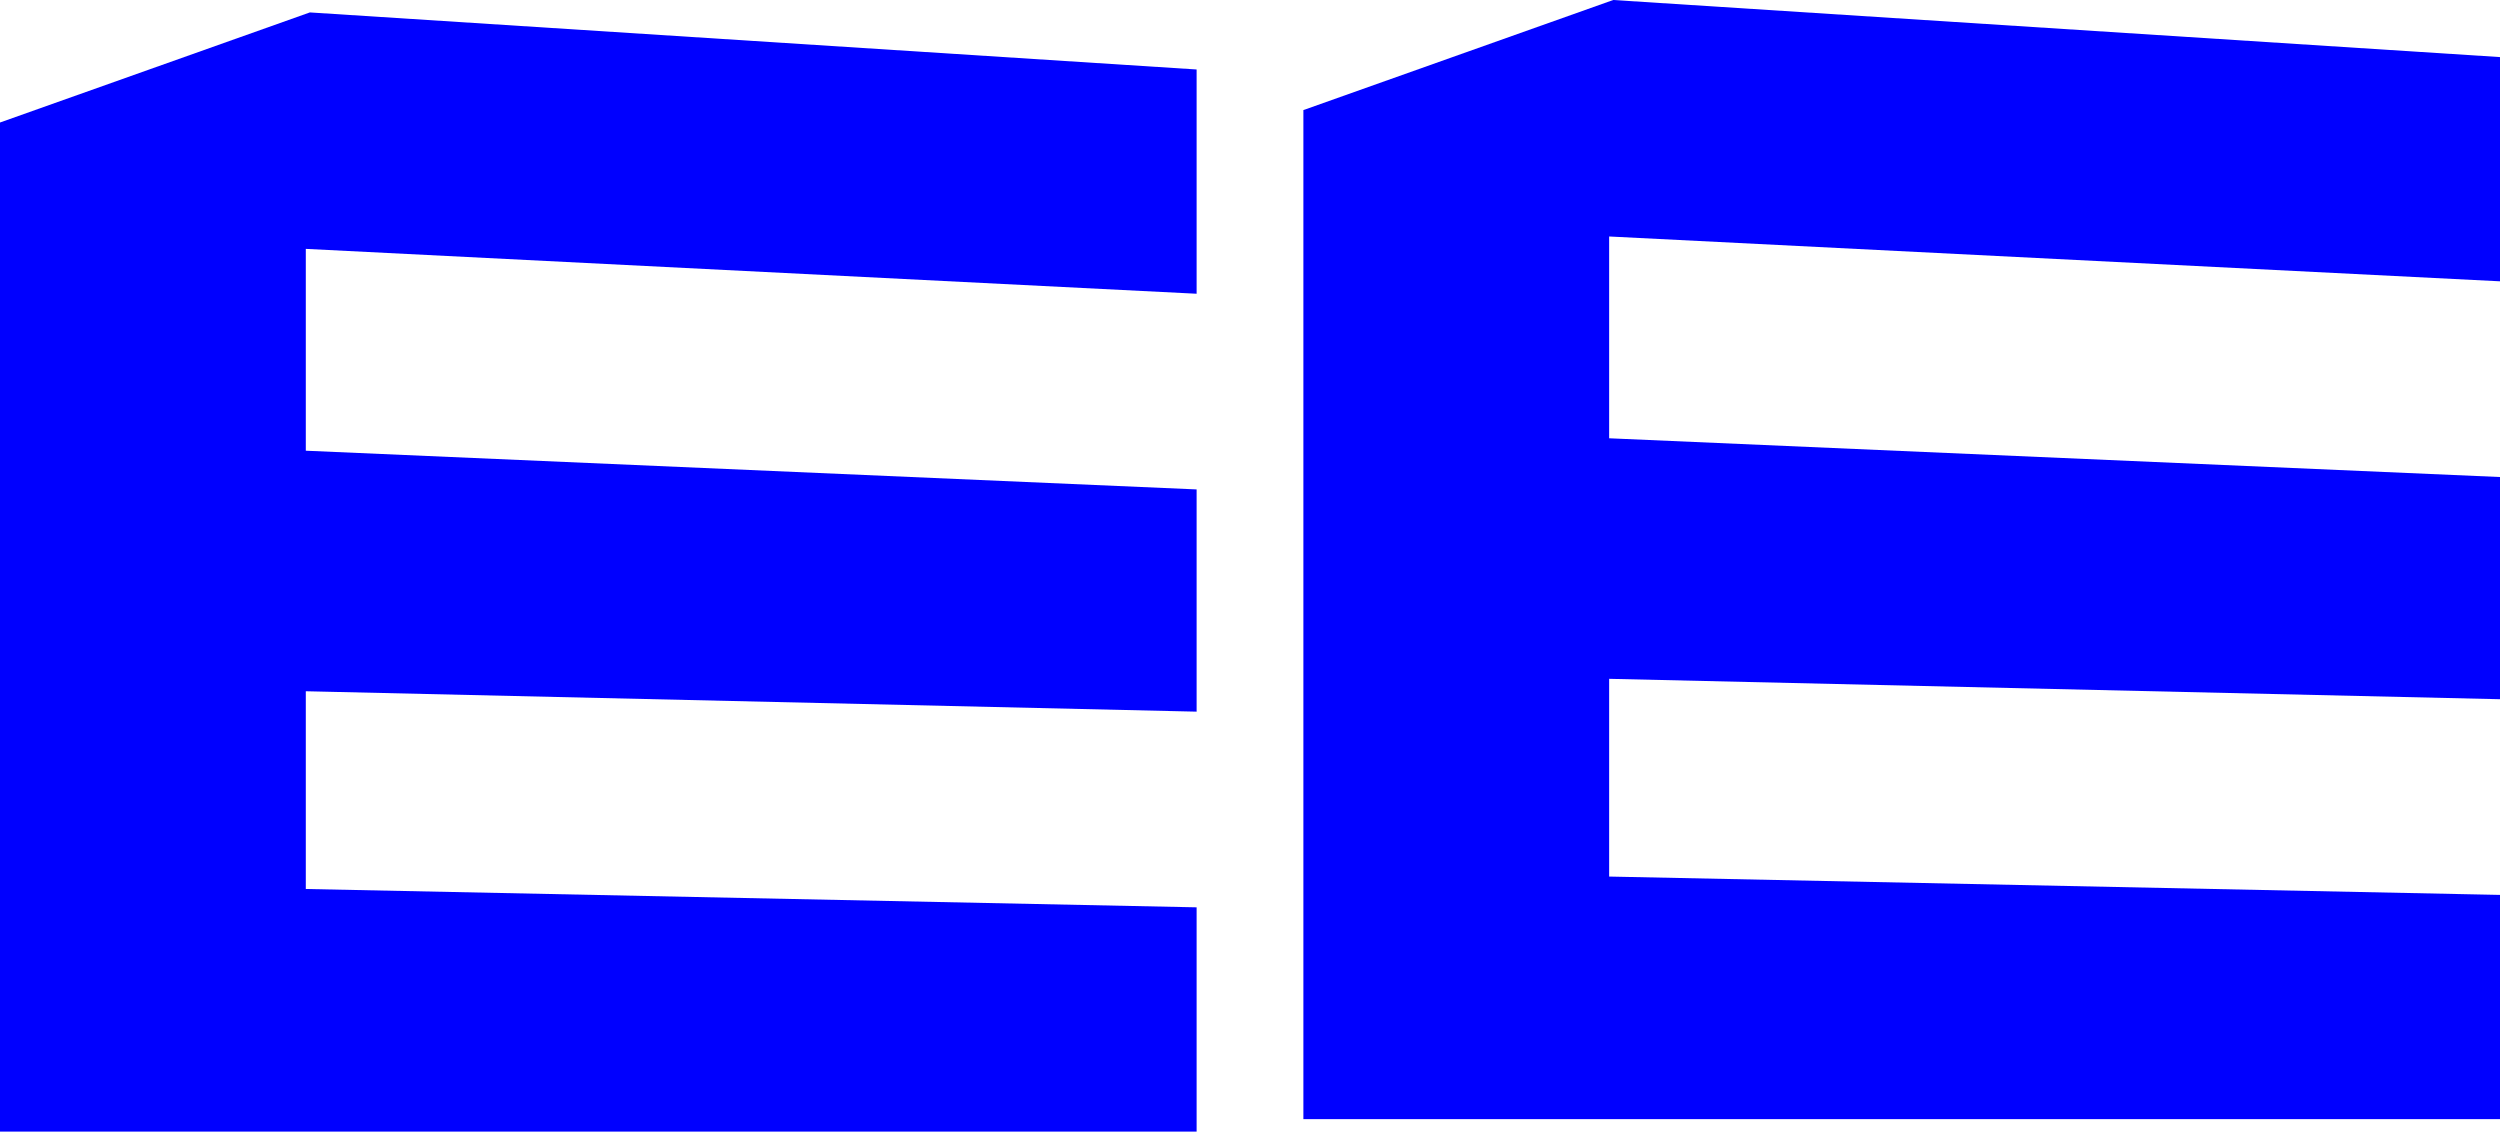
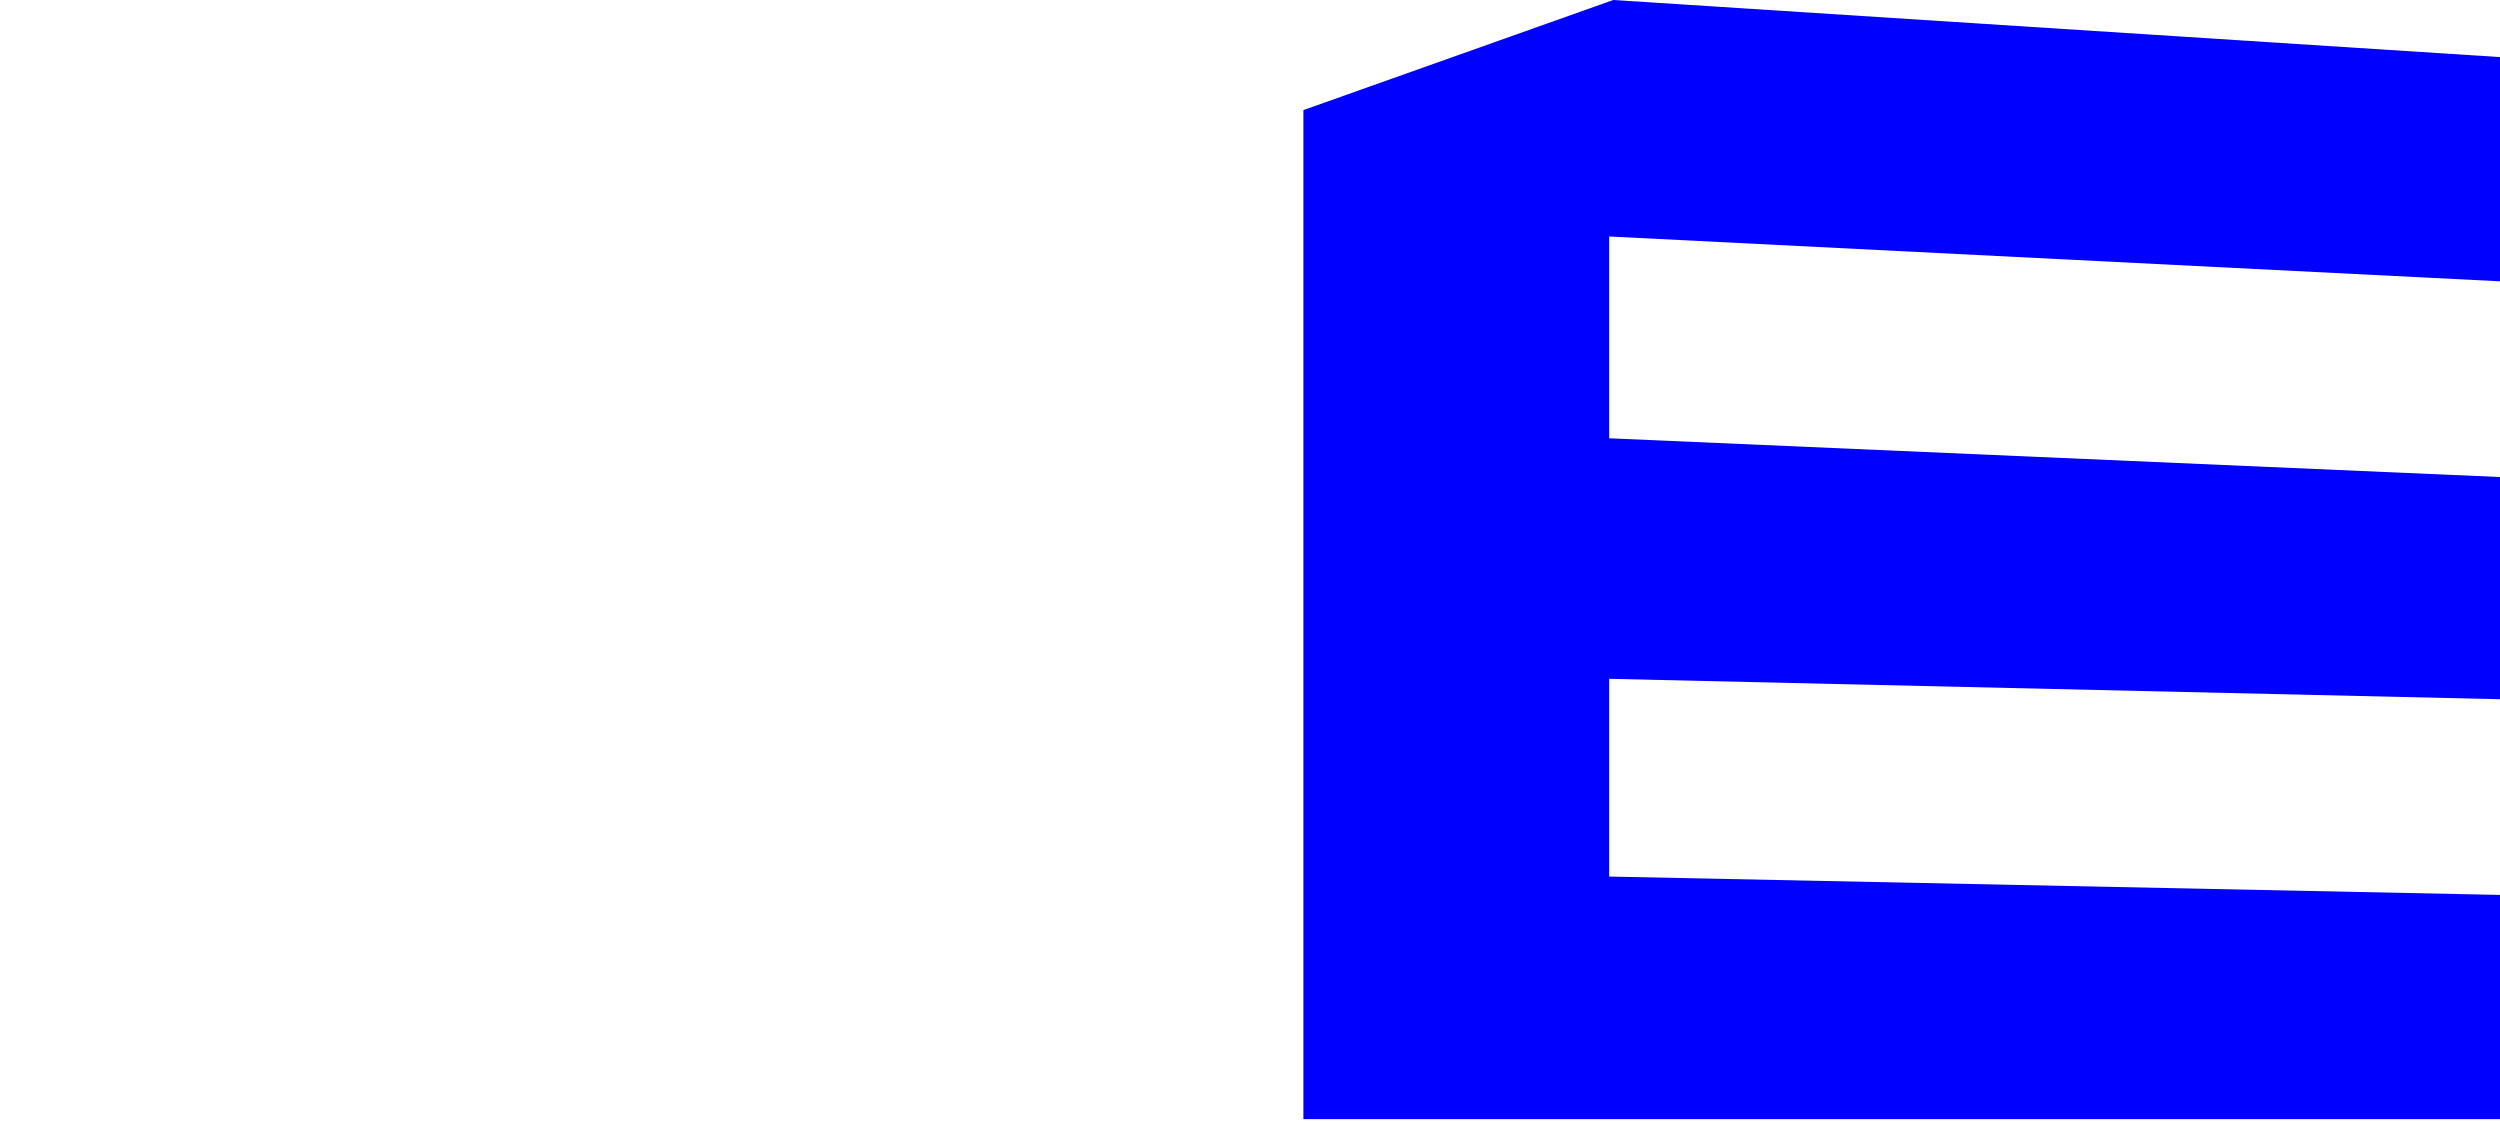
<svg xmlns="http://www.w3.org/2000/svg" viewBox="0 0 752.37 340.55">
  <defs>
    <style>.cls-1{fill:blue;}</style>
  </defs>
  <g id="Ebene_2" data-name="Ebene 2">
    <g id="Ebene_1-2" data-name="Ebene 1">
      <polygon class="cls-1" points="752.37 17.18 752.37 84.66 484.27 71.17 484.27 131.9 752.37 143.56 752.37 210.43 484.27 204.29 484.27 263.8 752.37 269.32 752.37 336.81 392.25 336.81 392.25 33.13 485.5 0 752.37 17.18" />
-       <polygon class="cls-1" points="360.12 20.91 360.12 88.4 92.03 74.9 92.03 135.64 360.12 147.29 360.12 214.17 92.03 208.03 92.03 267.54 360.12 273.06 360.12 340.55 0 340.55 0 36.87 93.25 3.74 360.12 20.91" />
    </g>
  </g>
</svg>